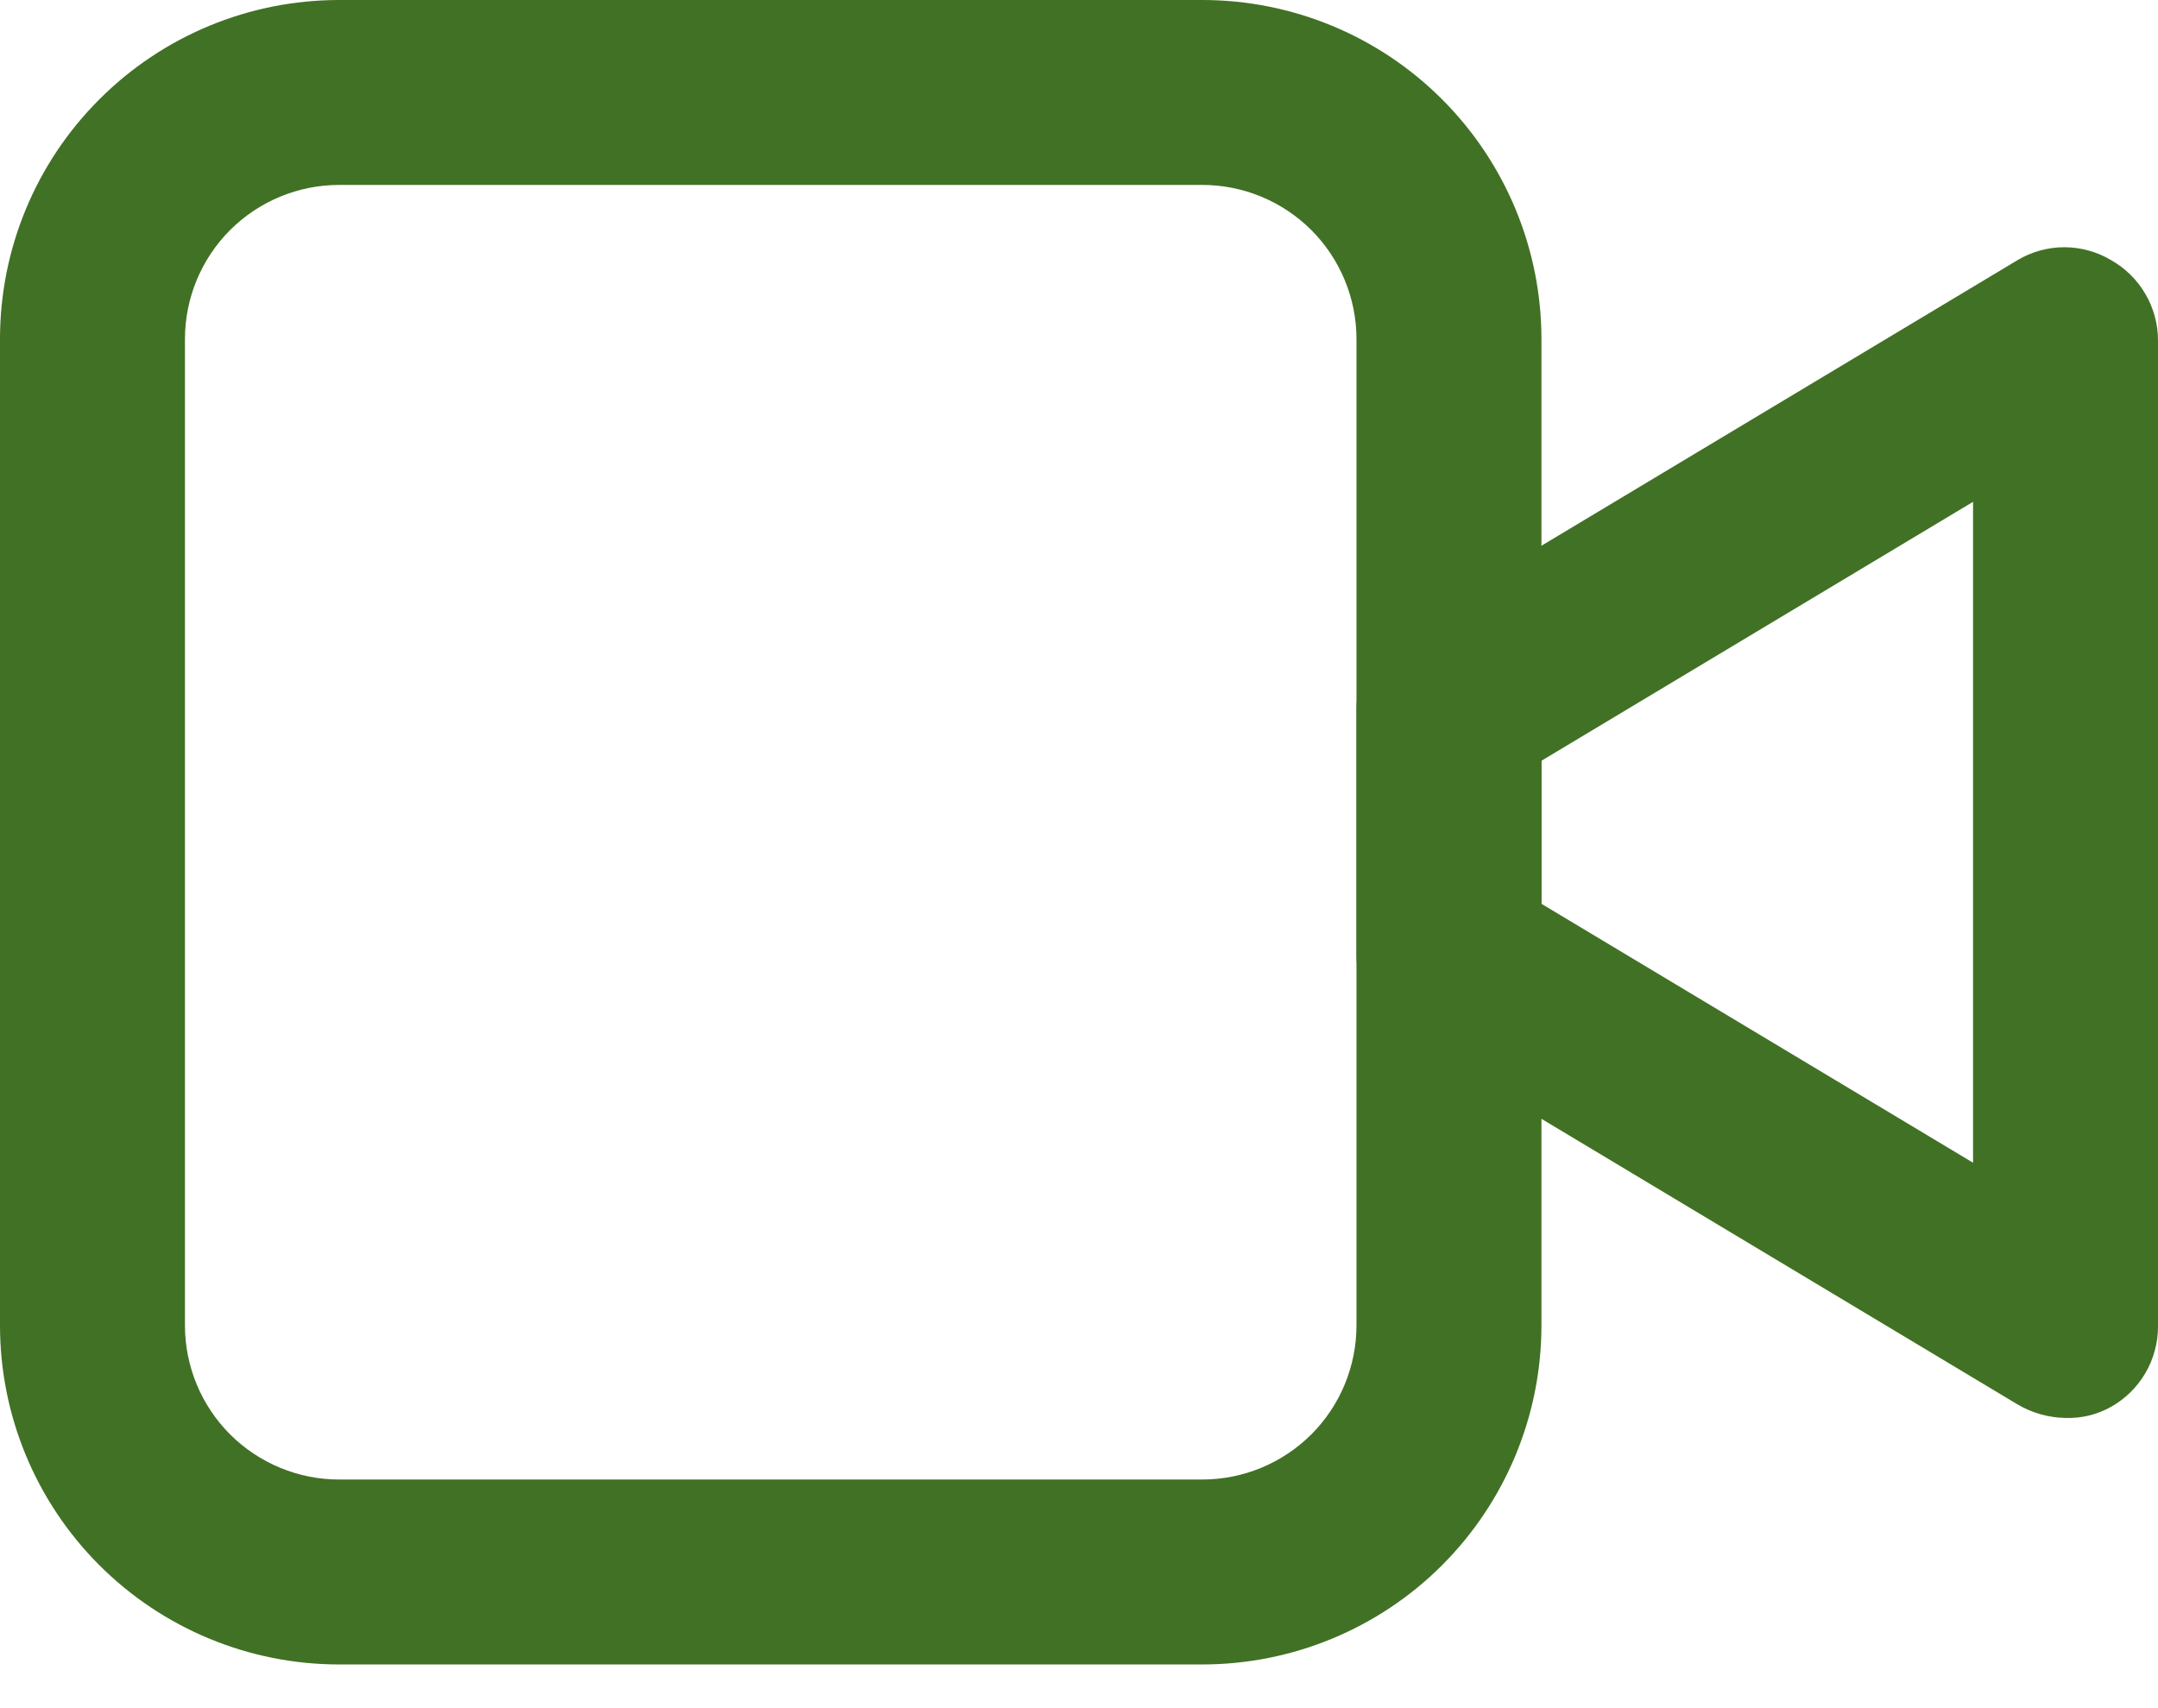
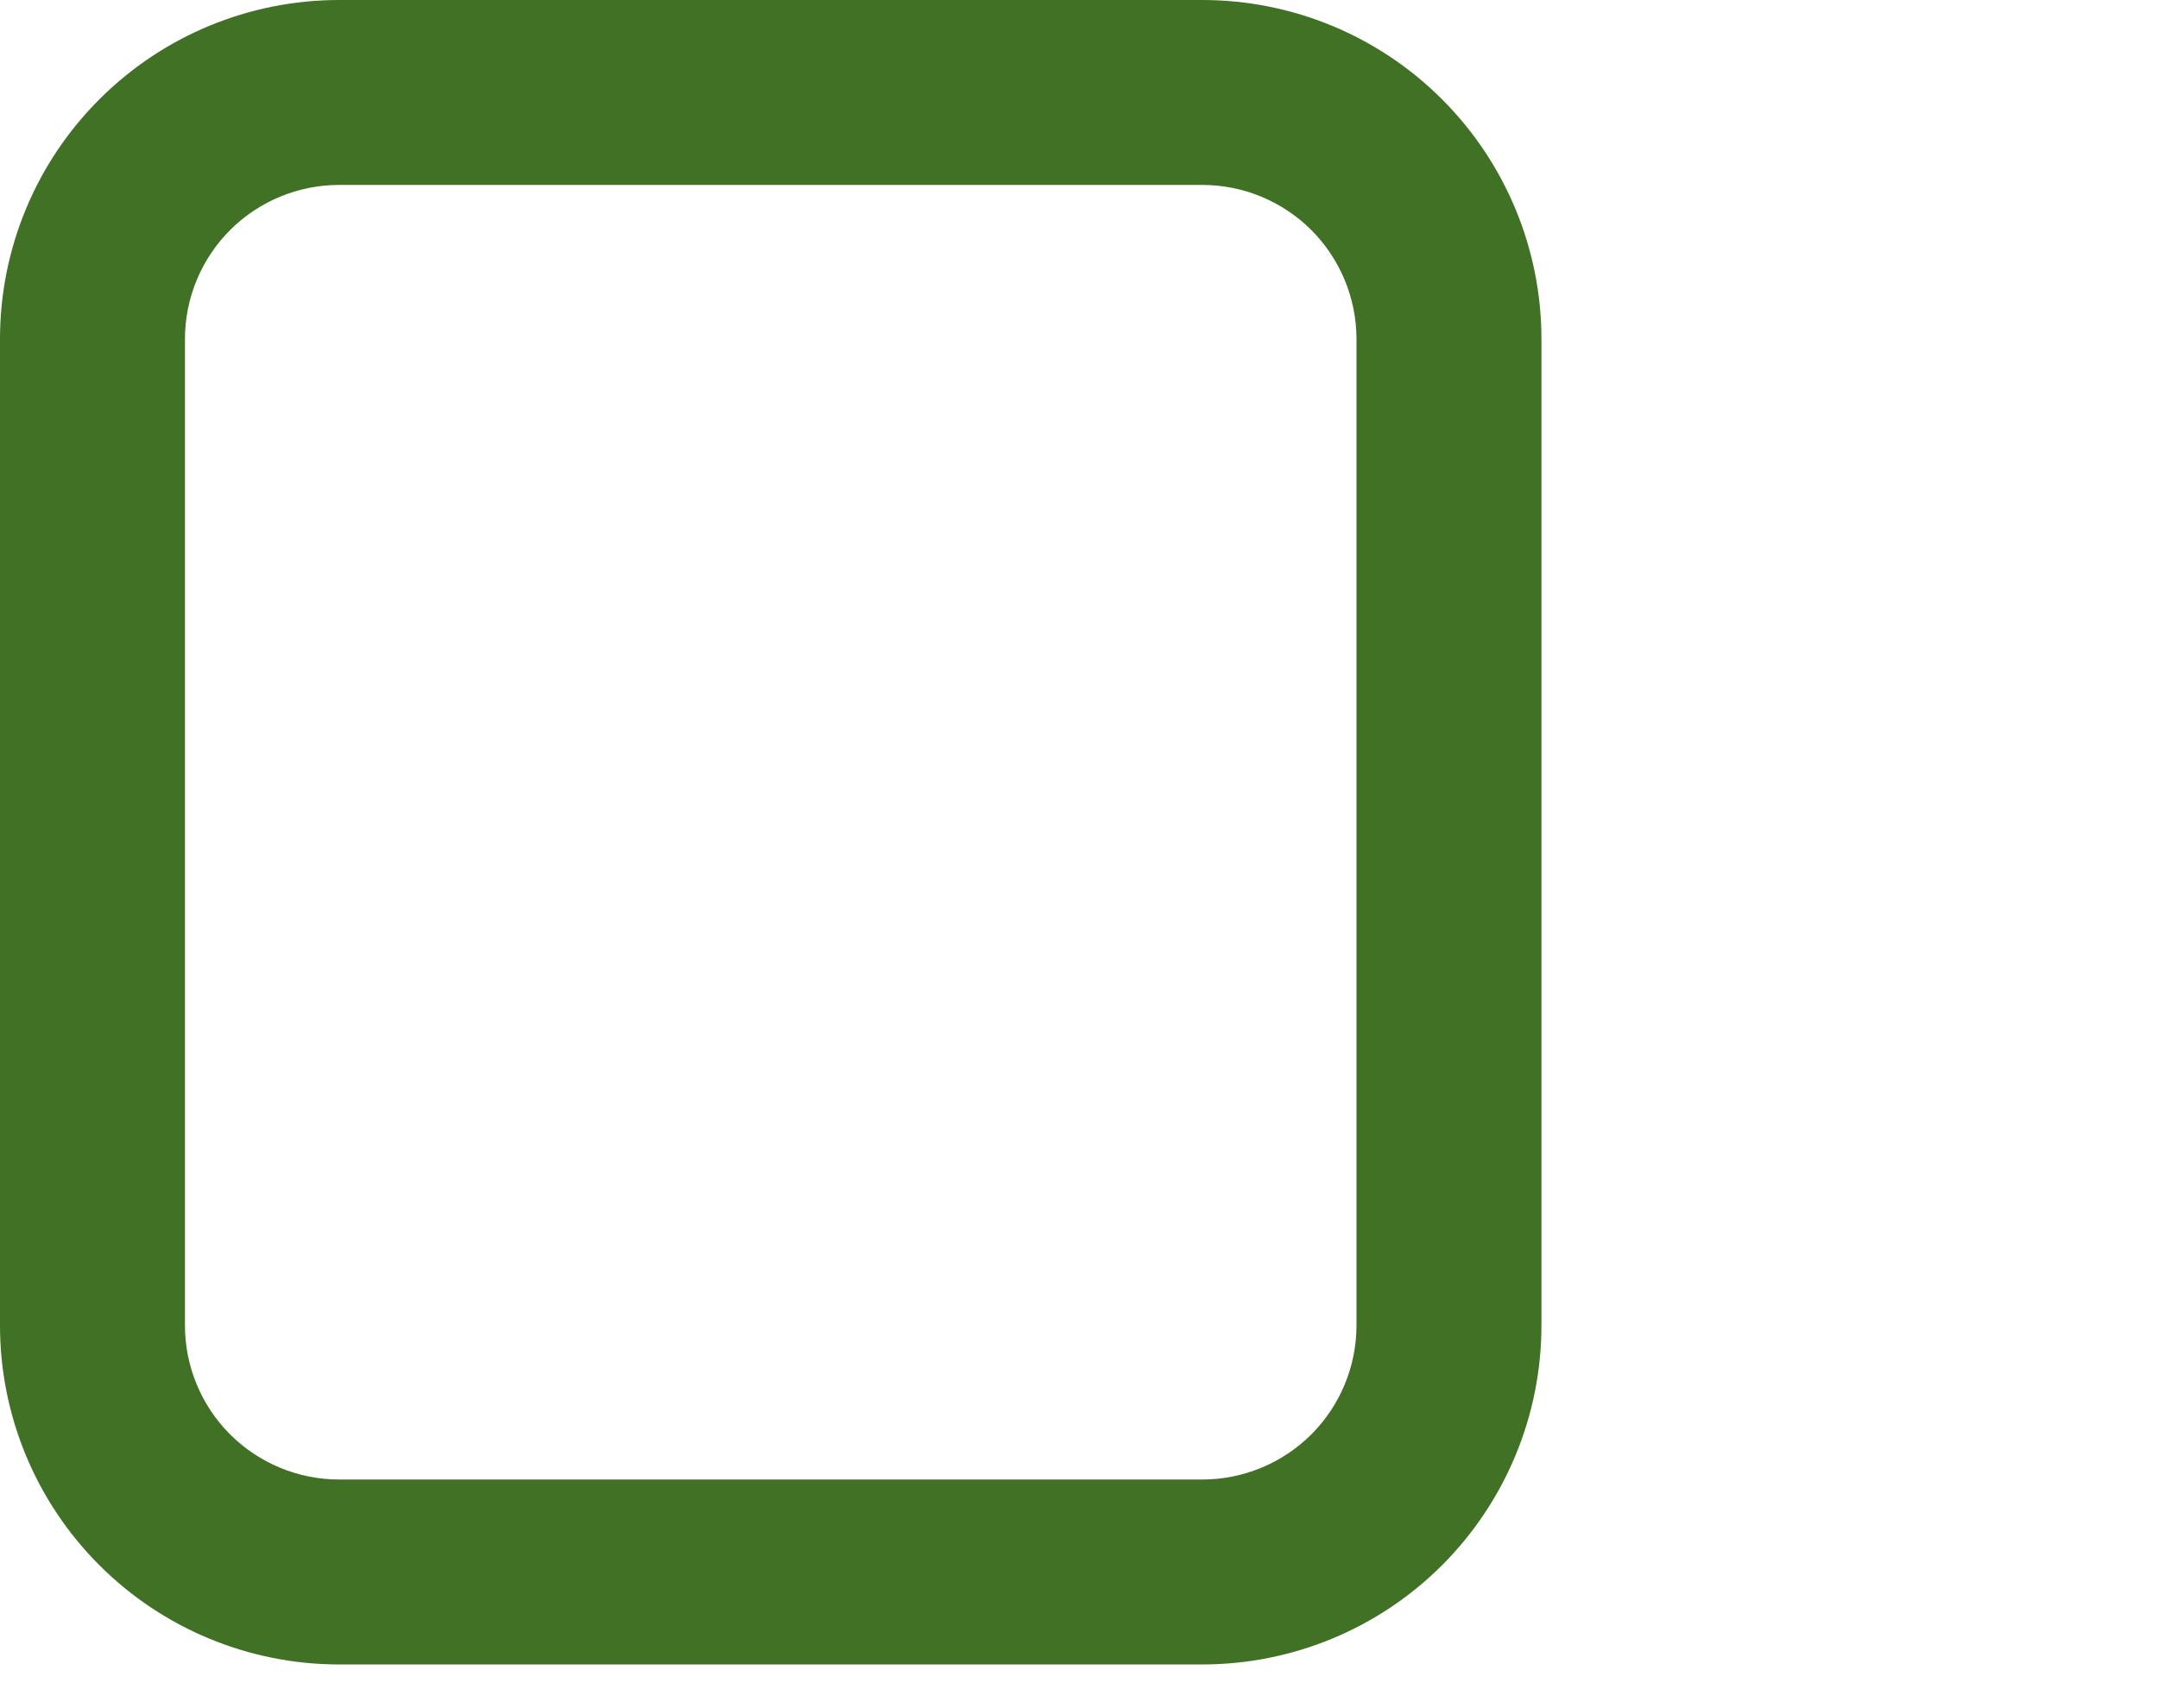
<svg xmlns="http://www.w3.org/2000/svg" width="24" height="19" viewBox="0 0 24 19" fill="none">
  <path d="M13.371 18.514H3.771C2.771 18.514 1.812 18.117 1.105 17.41C0.397 16.702 0 15.743 0 14.743V3.771C0 2.771 0.397 1.812 1.105 1.105C1.812 0.397 2.771 0 3.771 0H13.371C14.372 0 15.331 0.397 16.038 1.105C16.745 1.812 17.143 2.771 17.143 3.771V14.743C17.143 15.743 16.745 16.702 16.038 17.41C15.331 18.117 14.372 18.514 13.371 18.514ZM3.771 2.057C3.317 2.057 2.881 2.238 2.559 2.559C2.238 2.881 2.057 3.317 2.057 3.771V14.743C2.057 15.197 2.238 15.634 2.559 15.955C2.881 16.276 3.317 16.457 3.771 16.457H13.371C13.826 16.457 14.262 16.276 14.584 15.955C14.905 15.634 15.086 15.197 15.086 14.743V3.771C15.086 3.317 14.905 2.881 14.584 2.559C14.262 2.238 13.826 2.057 13.371 2.057H3.771Z" fill="#417125" />
-   <path d="M22.972 15.772C22.783 15.769 22.599 15.717 22.437 15.621L15.58 11.507C15.429 11.415 15.305 11.286 15.218 11.132C15.132 10.979 15.086 10.805 15.086 10.629V7.886C15.086 7.71 15.132 7.536 15.218 7.383C15.305 7.229 15.429 7.1 15.58 7.008L22.437 2.894C22.594 2.8 22.774 2.75 22.958 2.75C23.141 2.75 23.322 2.8 23.479 2.894C23.637 2.983 23.768 3.113 23.86 3.27C23.951 3.426 24 3.604 24 3.785V14.757C24 14.938 23.951 15.116 23.86 15.273C23.768 15.429 23.637 15.559 23.479 15.648C23.324 15.735 23.149 15.778 22.972 15.772ZM17.143 10.053L21.943 12.933V5.582L17.143 8.462V10.053Z" fill="#417125" />
</svg>